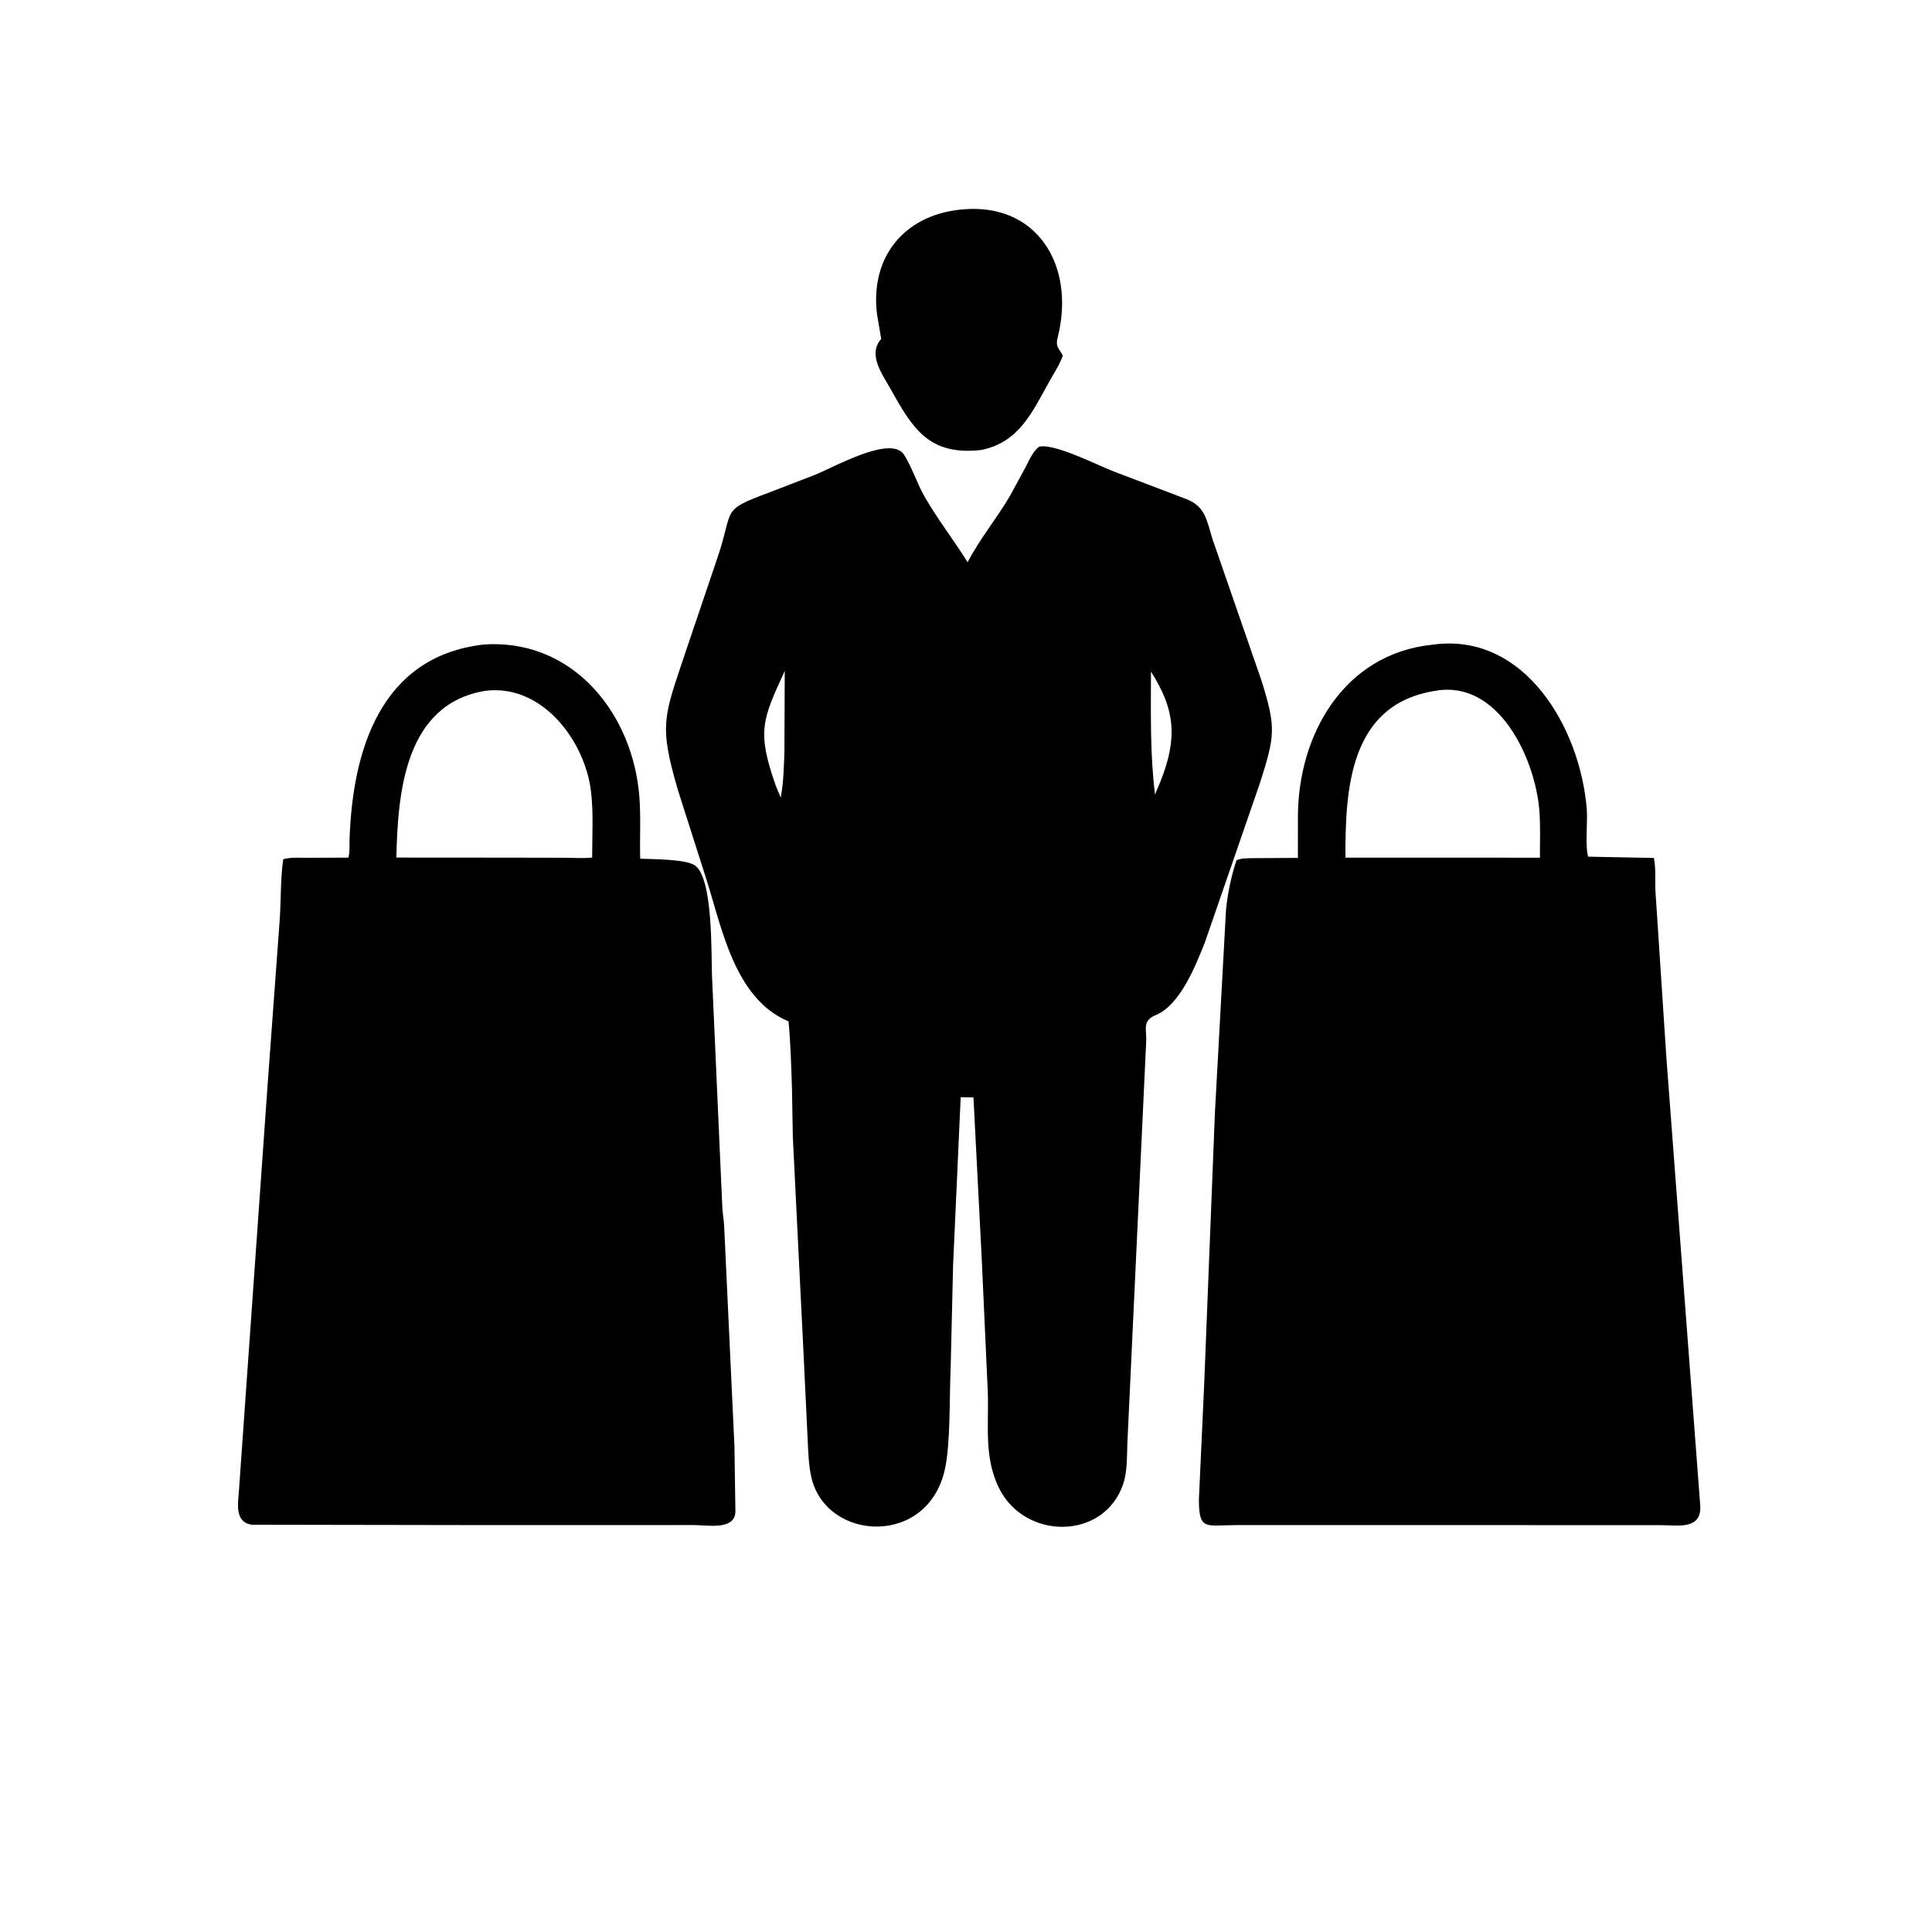
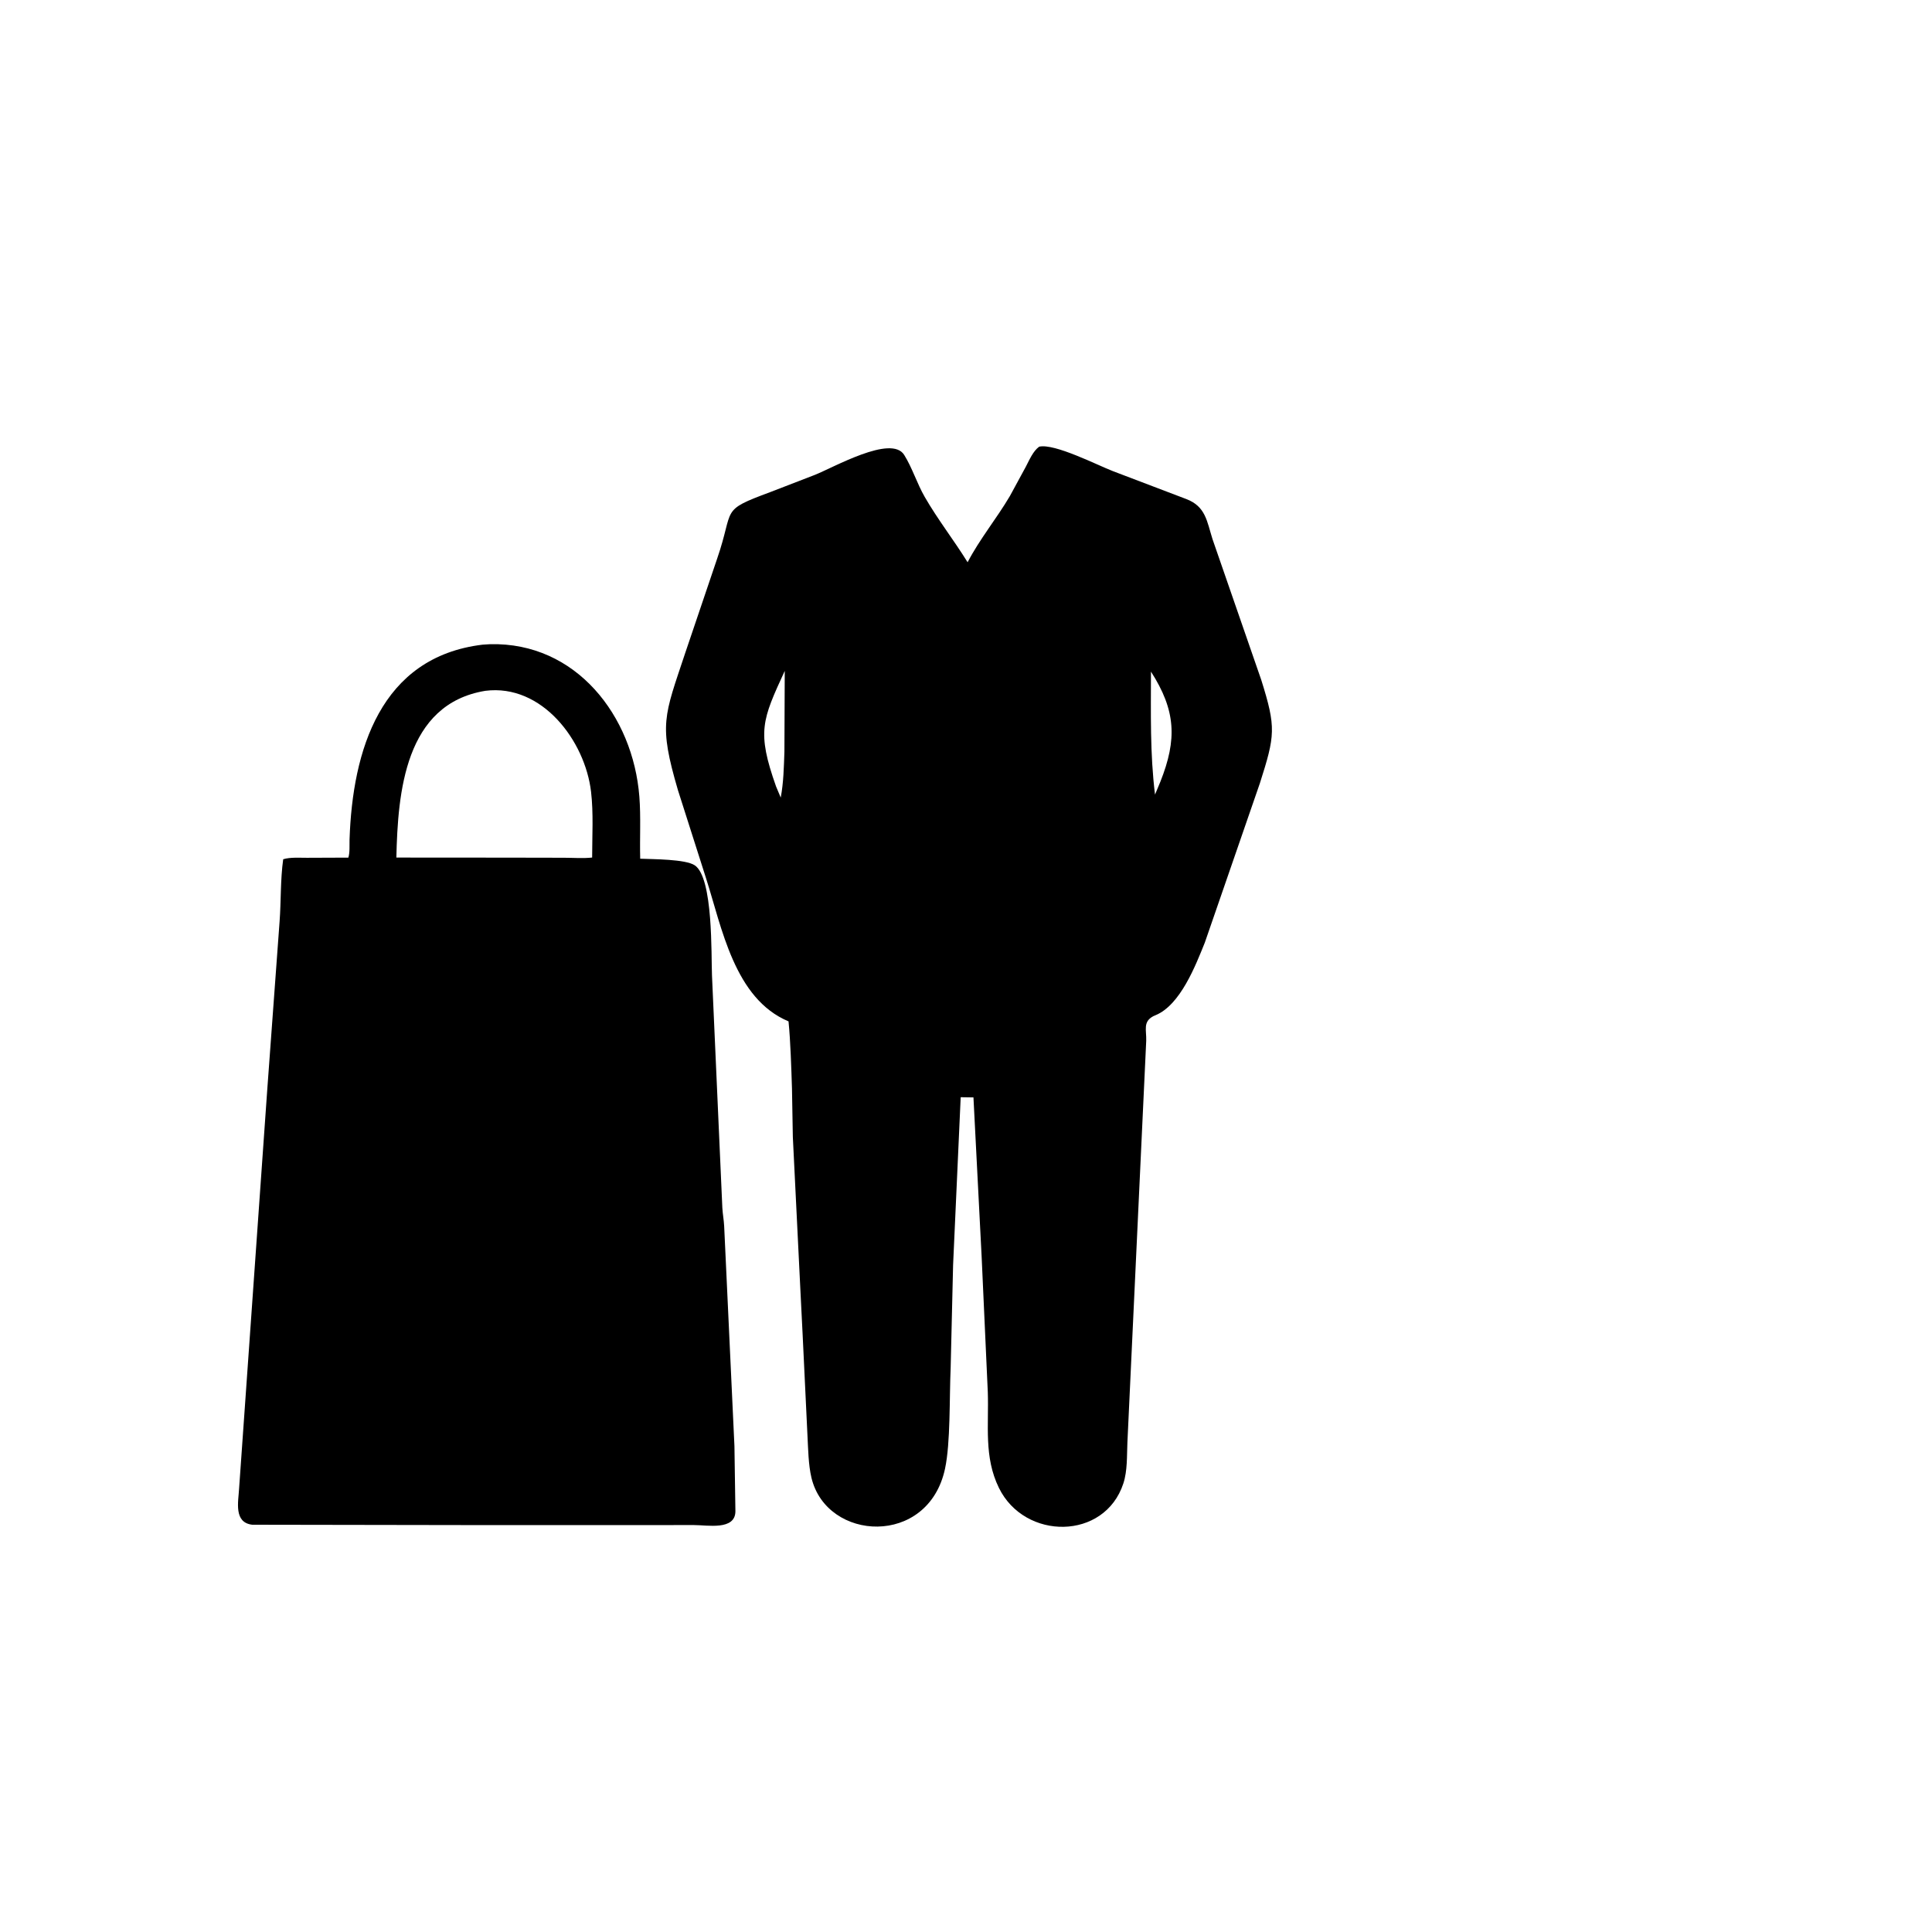
<svg xmlns="http://www.w3.org/2000/svg" version="1.1" style="display: block;" viewBox="0 0 2048 2048" width="640" height="640">
-   <path transform="translate(0,0)" fill="rgb(0,0,0)" d="M 1040 477.03 C 985.058 483.098 967.75 454.826 944.34 412.825 C 935.64 397.213 919.319 375.909 934.103 359.319 L 929.656 332.961 C 922.357 273.579 957.286 229.203 1016.44 222.381 C 1098.1 212.583 1140.69 280.351 1121.19 357.682 C 1118.75 367.363 1121.74 368.112 1126.7 376.917 C 1123.04 386.949 1116.72 396.498 1111.53 405.83 C 1093.75 437.735 1079.85 469.084 1040 477.03 z" />
  <path transform="translate(0,0)" fill="rgb(0,0,0)" d="M 1010.32 1340.96 L 1007.74 1449.76 C 1006.31 1481.81 1007.66 1529.27 1001.78 1556.83 C 984.02 1640.03 876.251 1634.18 860.159 1566.42 C 856.884 1552.62 856.704 1535.89 855.942 1521.62 L 850.812 1414.5 C 850.129 1399.32 849.2 1384.13 848.521 1369 L 840.438 1205.22 L 839.53 1153.95 C 838.812 1131.93 837.976 1103.83 835.873 1082.69 C 778.46 1058.68 765.305 983.478 748.245 930.367 L 718.642 837.586 C 698.107 767.457 703.939 759.795 726.36 692.199 L 760.209 592.177 C 778.876 538.135 762.287 541.795 816.474 521.653 L 863.521 503.494 C 883.264 495.775 944.803 460.363 958.466 482.221 C 967.006 495.882 972.042 512.475 980.202 526.667 C 993.996 550.661 1011.14 572.512 1025.7 596.017 C 1038.6 571.264 1056.45 549.755 1070.57 525.753 L 1087.44 494.702 C 1091.16 487.641 1095.01 478.251 1101.56 473.5 C 1117.84 469.744 1163.7 493.282 1179.66 499.399 L 1257.5 529.008 C 1278.09 536.819 1279.36 552.612 1285.31 571.509 L 1336.97 720.69 C 1352.9 771.355 1351.68 779.548 1335.54 830.229 L 1277.16 999.194 C 1267.49 1023.16 1251.29 1065.37 1224.89 1076.18 L 1222.53 1077.21 C 1211.3 1083.24 1215.42 1091.77 1215.04 1103.32 L 1195.09 1529.15 C 1194.47 1543.26 1195.23 1558.95 1190.8 1572.5 C 1171.05 1632.93 1086.27 1633.08 1058.9 1577.23 C 1042.8 1544.39 1048.32 1510.86 1047.1 1475.5 L 1040.57 1332 L 1031.9 1163.29 L 1018.37 1163.09 L 1010.32 1340.96 z M 831.867 711.18 C 807.908 763.342 802.122 775.537 822.632 833.622 L 827.606 845.474 C 830.624 829.545 830.928 813.068 831.51 796.911 L 831.867 711.18 z M 1220.07 711.936 C 1220.05 755.942 1218.97 798.587 1224.37 842.288 L 1230.06 828.592 C 1247.89 783.663 1246.47 753.119 1220.07 711.936 z" />
  <path transform="translate(0,0)" fill="rgb(0,0,0)" d="M 522.5 1616.69 L 267.453 1616.28 C 247.571 1614.04 252.676 1591.89 253.424 1578.26 L 283.361 1154.3 L 296.371 976.89 C 298.01 954.939 297.143 932.608 300.209 910.825 C 307.792 908.528 317.544 909.34 325.441 909.292 L 369.267 909.119 C 371.004 903.578 370.338 895.763 370.533 889.904 C 373.673 795.792 403.111 696.467 511.53 683.377 L 519.5 682.875 C 610.78 680.643 671.058 758.918 677.741 844.401 C 679.436 866.076 678.044 888.478 678.643 910.269 C 691.879 910.813 726.664 910.673 736.5 917.282 C 756.207 930.524 753.812 1012.94 754.739 1034.12 L 765.722 1280.5 C 766.093 1286.95 767.33 1293.31 767.649 1299.8 L 778.537 1533 L 779.563 1602 C 779.459 1622.59 749.808 1616.61 735.709 1616.63 L 522.5 1616.69 z M 514.481 732.294 C 429.026 746.305 421.757 840.147 420.161 909.056 L 537.131 909.135 L 597.92 909.254 C 607.603 909.269 618.098 910.089 627.689 909.035 C 627.71 886.158 629.196 862.063 626.544 839.342 C 620.225 785.2 574.56 724.662 514.481 732.294 z" />
-   <path transform="translate(0,0)" fill="rgb(0,0,0)" d="M 1555.28 1616.67 L 1309.67 1616.69 C 1278.71 1616.67 1270.68 1623.16 1270.91 1589.13 L 1276.55 1465.75 L 1287.84 1180.06 L 1299.59 965 C 1301.31 946.903 1305.03 929.36 1310.64 912.081 C 1315.36 909.365 1324.13 909.827 1329.55 909.68 L 1375.83 909.405 L 1375.85 865.653 C 1376.03 779.052 1424.33 693.057 1518.53 683.395 C 1616.23 669.653 1675.34 771.905 1682.07 858.139 C 1683.05 870.627 1680.15 897.584 1683.53 908.102 L 1753.19 909.462 C 1755.37 920.17 1754.39 932.846 1754.79 943.887 L 1766.58 1123.22 L 1802.37 1596.5 C 1803.62 1621.96 1777.89 1616.77 1761.08 1616.74 L 1555.28 1616.67 z M 1521.5 732.312 C 1430.4 746.514 1426.09 836.256 1426.19 909.171 L 1541.91 909.135 L 1632.38 909.2 C 1632.32 892.366 1633.11 874.965 1631.69 858.209 C 1627.03 803.511 1588.25 720.252 1521.5 732.312 z" />
</svg>